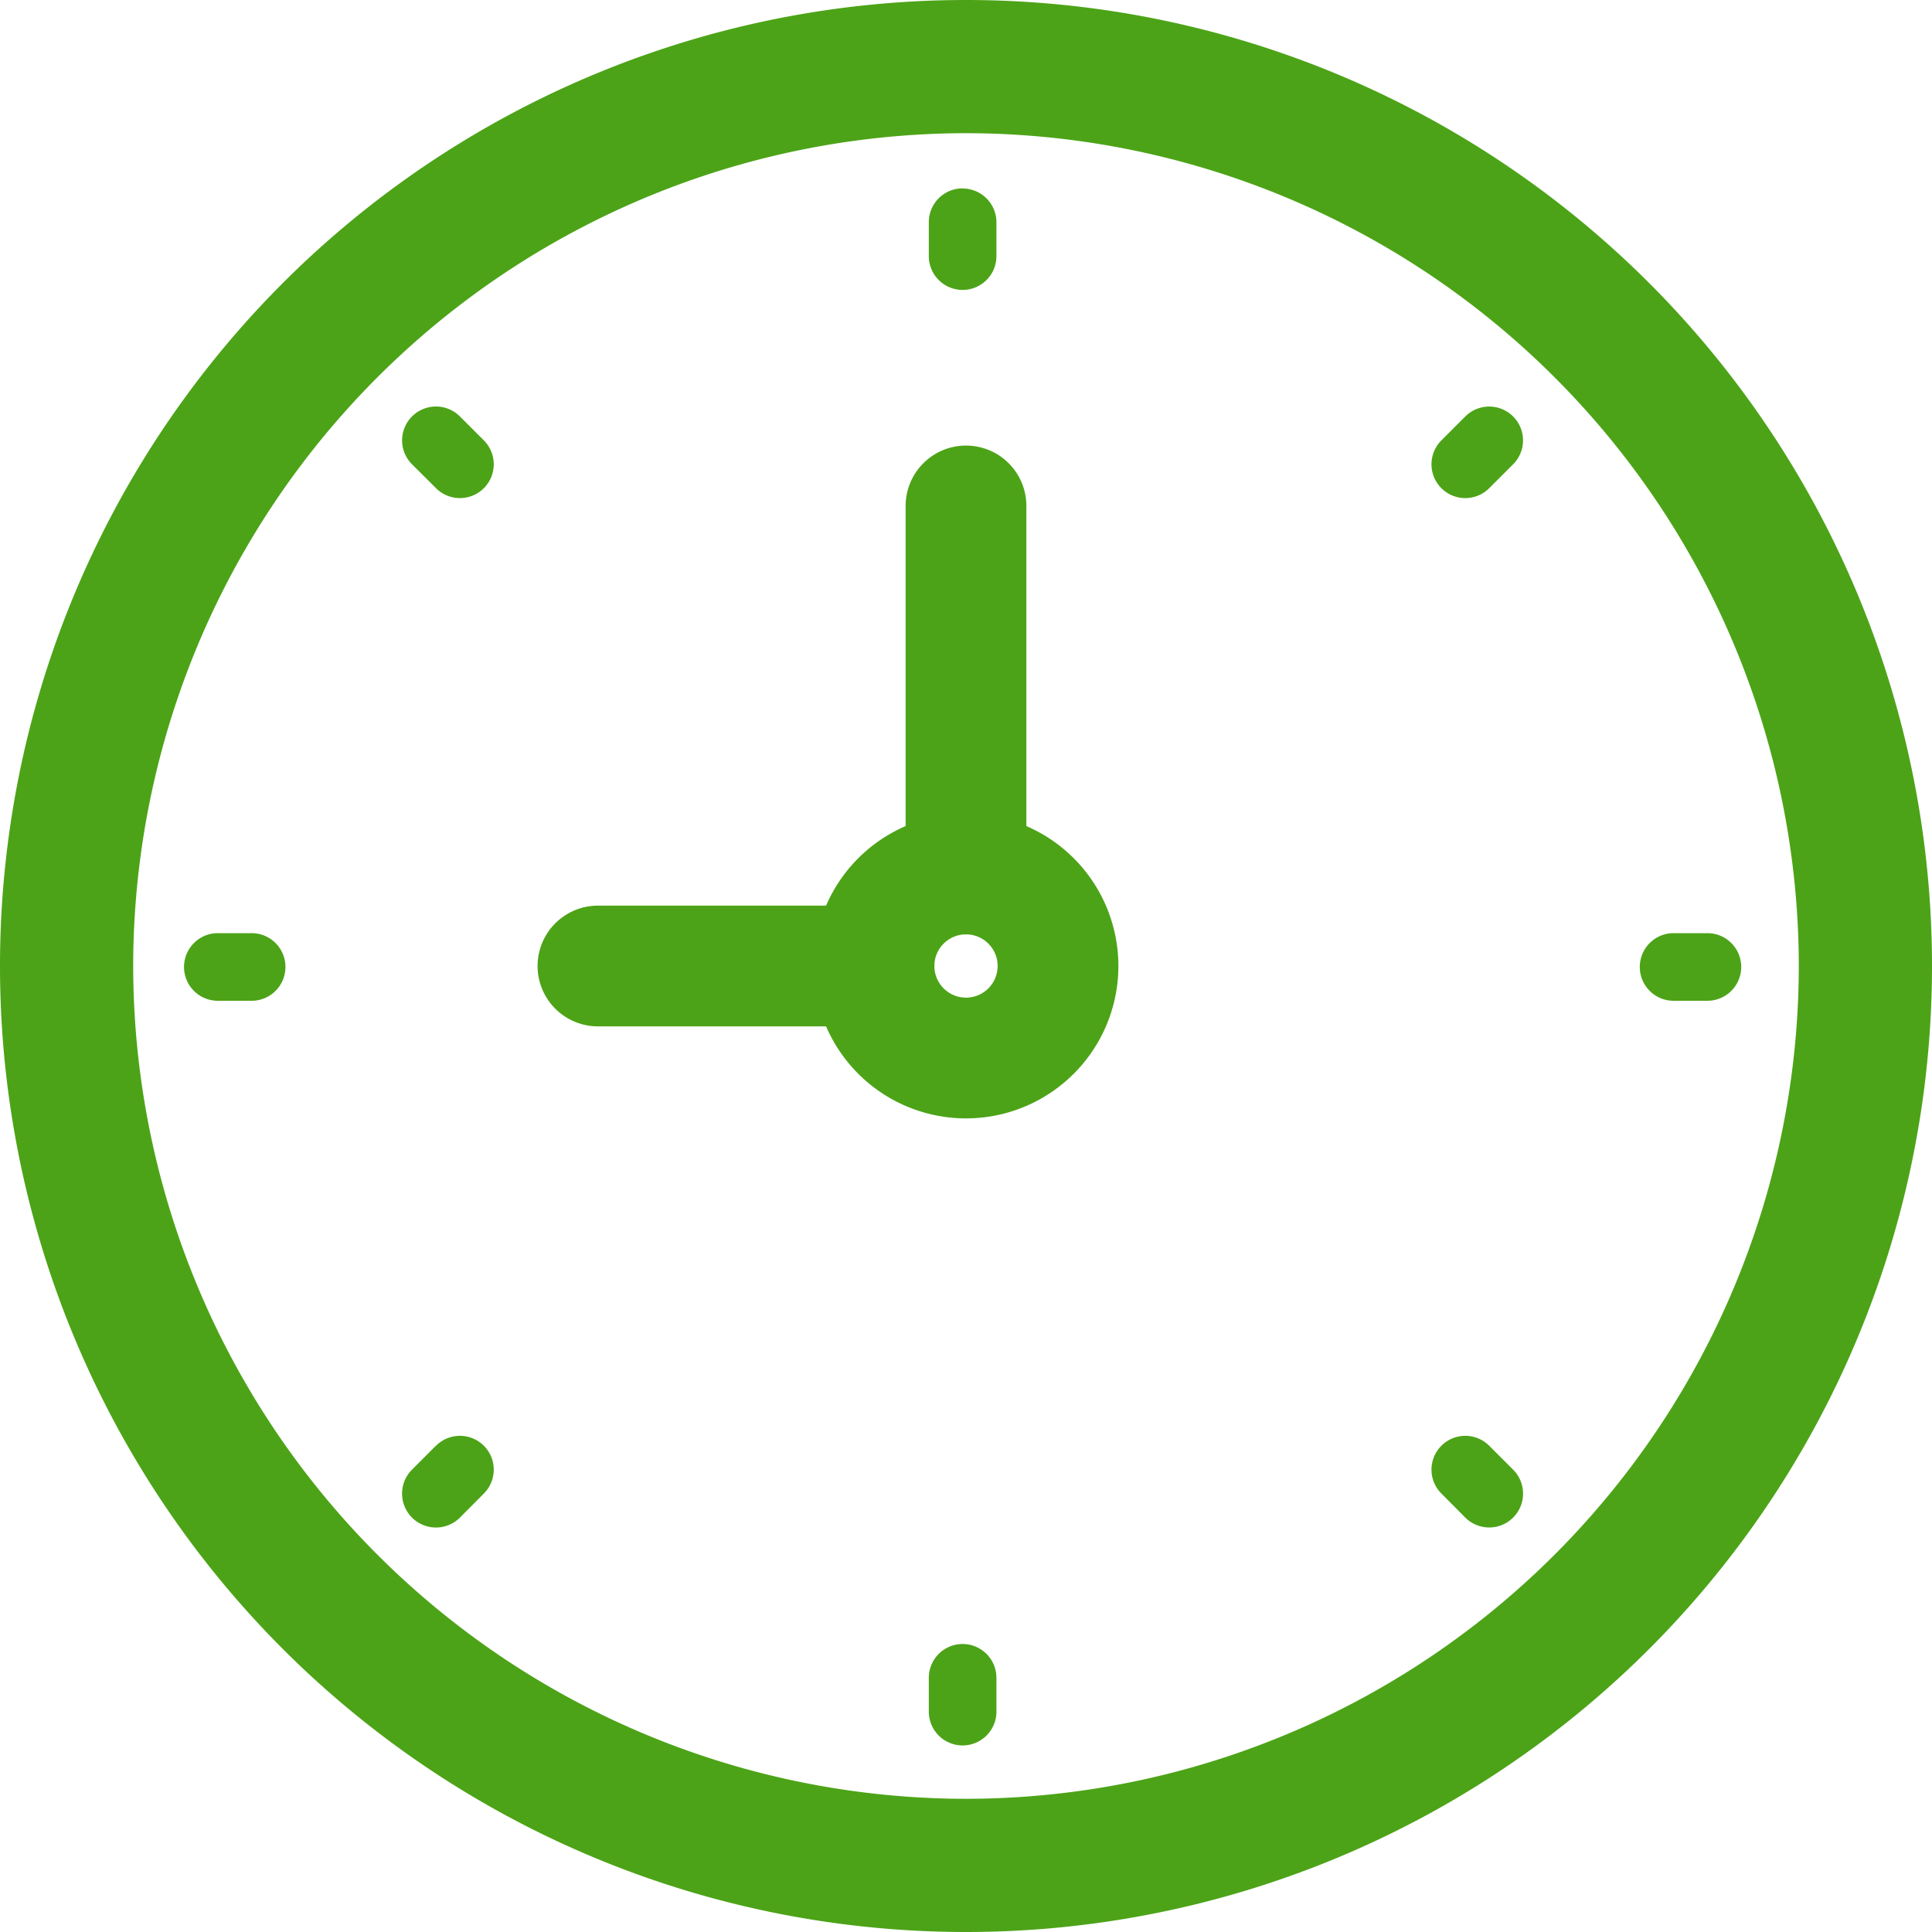
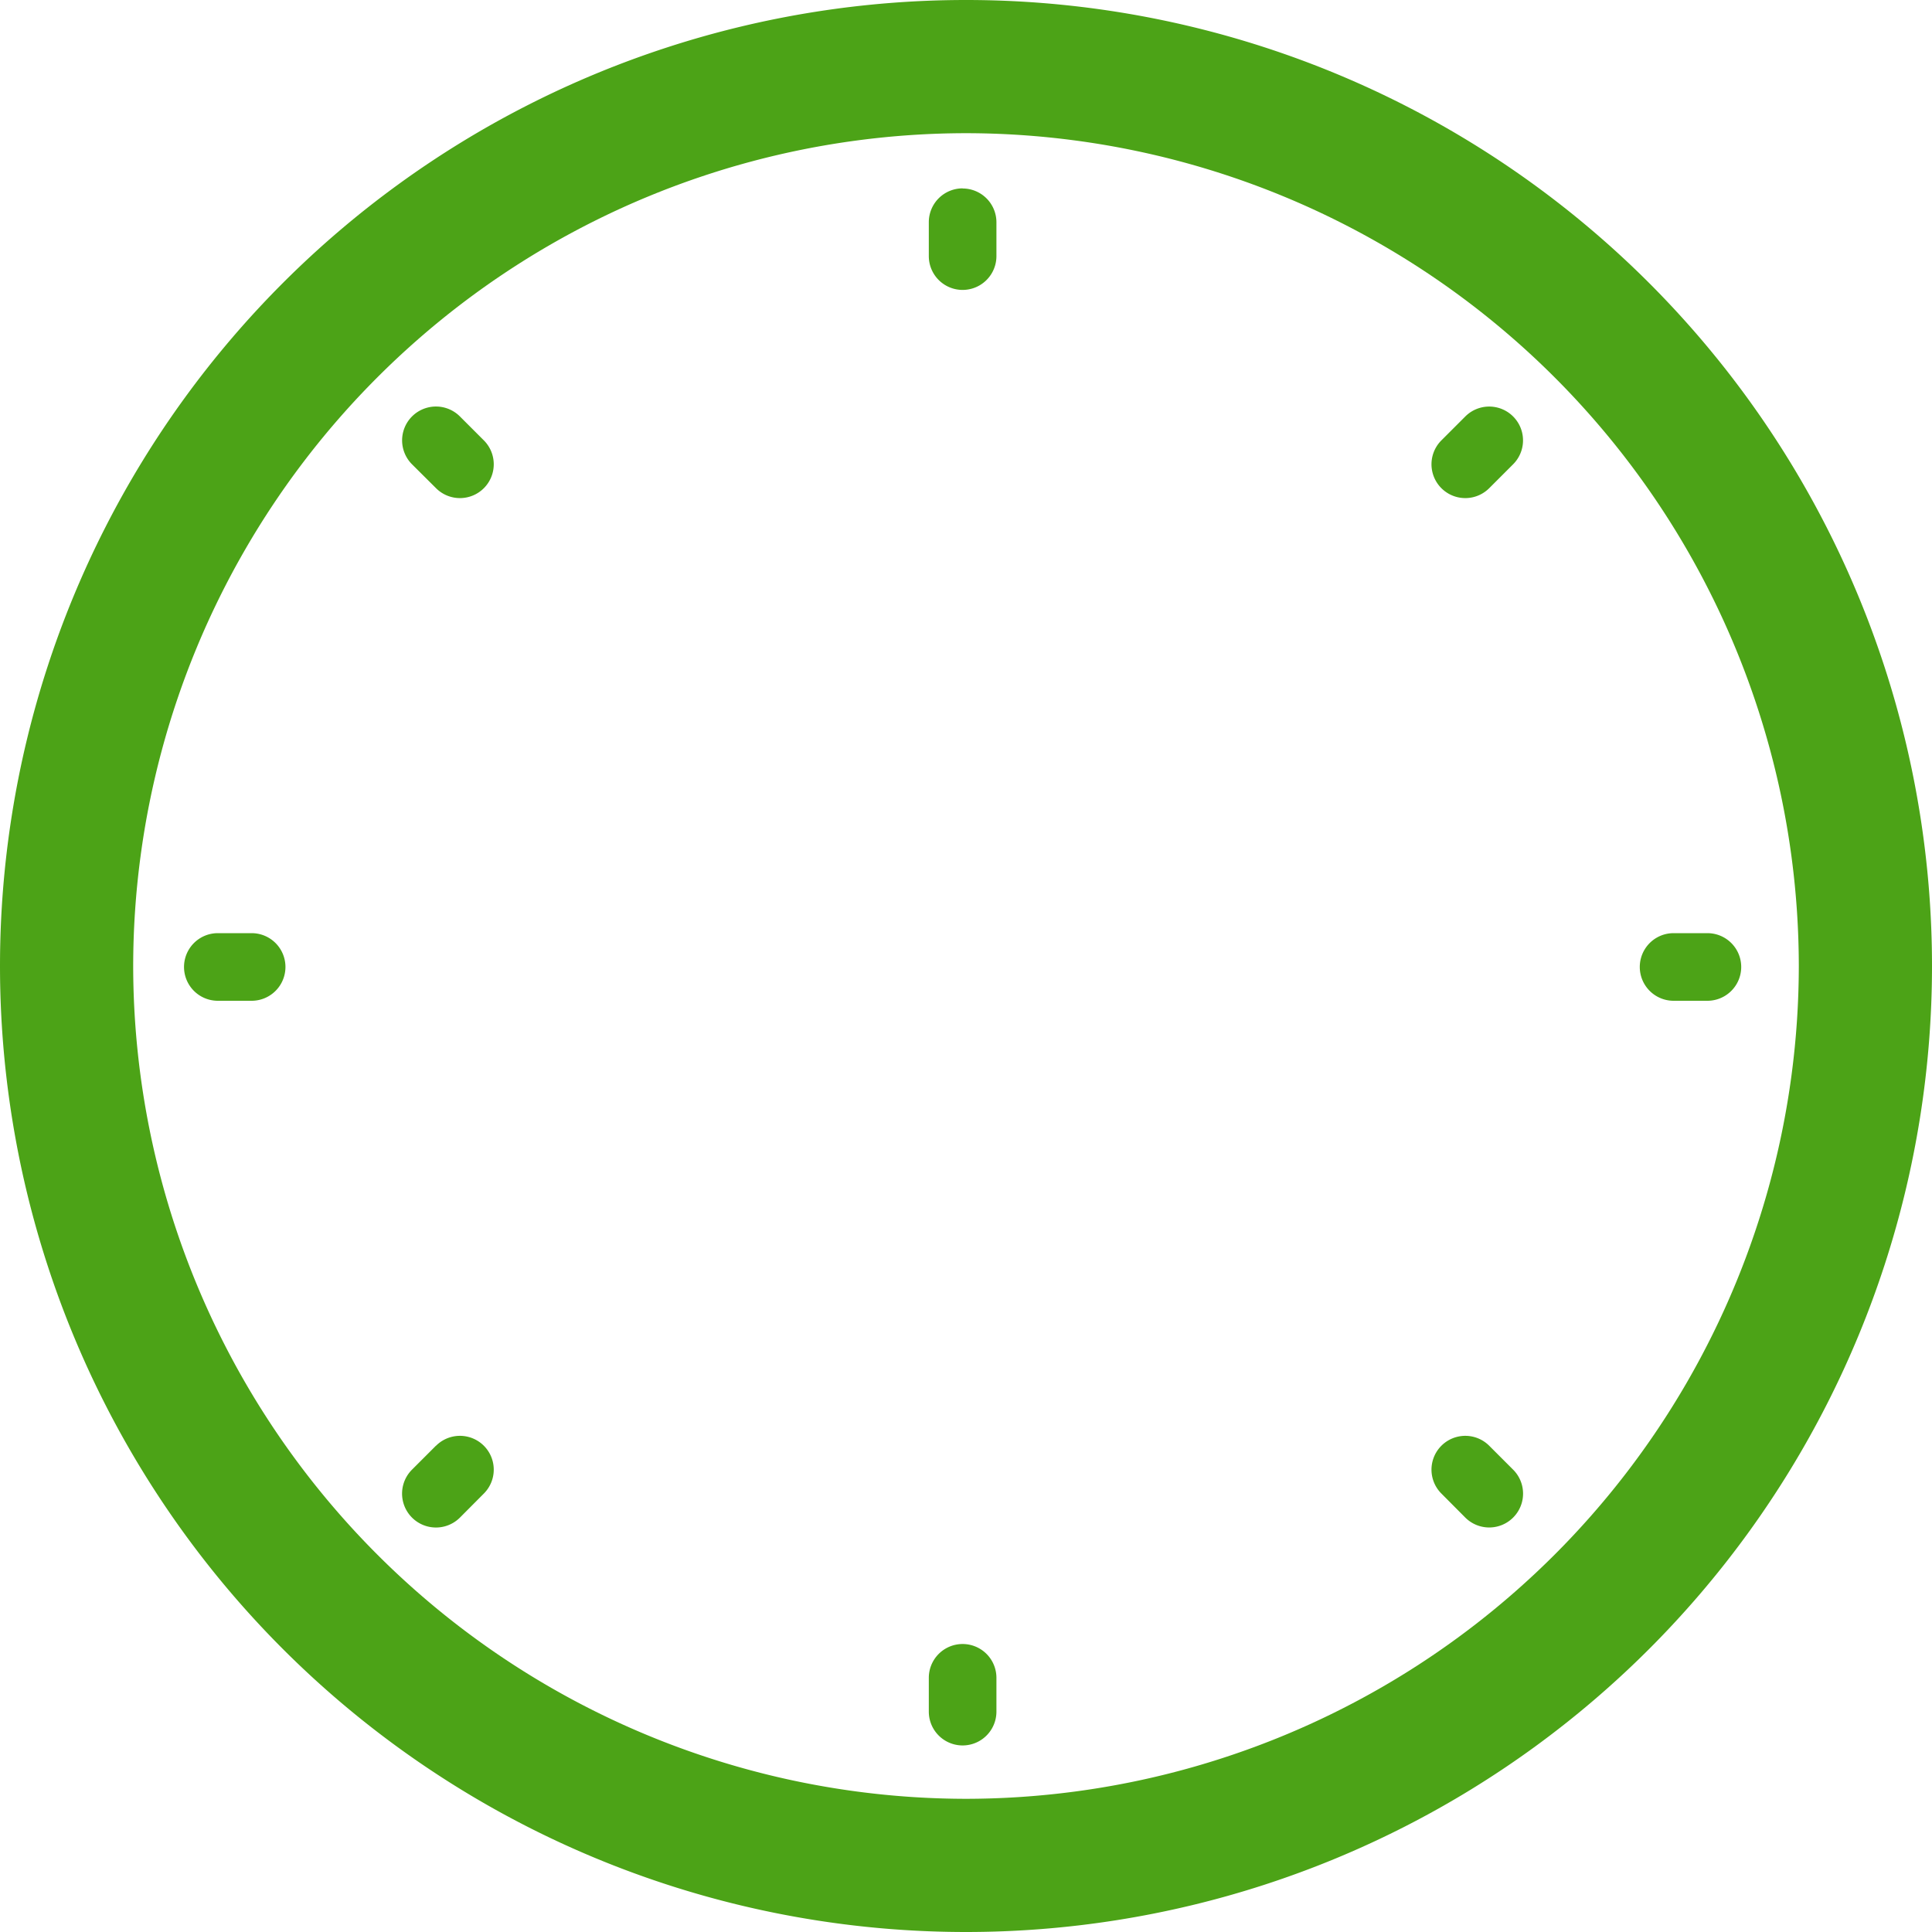
<svg xmlns="http://www.w3.org/2000/svg" width="16" height="16" fill="none">
  <path fill-rule="evenodd" clip-rule="evenodd" d="M0 8a8 8 0 1 1 16 0A8 8 0 0 1 0 8zm14.897 0A6.904 6.904 0 0 0 8 1.103 6.904 6.904 0 0 0 1.103 8 6.904 6.904 0 0 0 8 14.897 6.904 6.904 0 0 0 14.897 8z" fill="#4CA317" />
  <path d="M7.972 1.56a.28.28 0 0 0-.28.28v.281a.28.28 0 1 0 .56 0v-.28a.28.28 0 0 0-.28-.28zM7.972 13.615a.28.28 0 0 0-.28.28v.28a.28.28 0 1 0 .56 0v-.28a.28.28 0 0 0-.28-.28zM14.14 7.728h-.28a.28.28 0 1 0 0 .56h.28a.28.28 0 1 0 0-.56zM2.084 7.728h-.28a.28.28 0 1 0 0 .56h.28a.28.28 0 1 0 0-.56zM12.135 3.449l-.198.198a.28.28 0 1 0 .396.396l.198-.198a.28.28 0 1 0-.396-.396zM3.61 11.973l-.198.198a.28.28 0 1 0 .397.397l.198-.199a.28.28 0 1 0-.396-.396zM12.333 11.973a.28.28 0 1 0-.396.396l.198.199a.28.28 0 1 0 .396-.397l-.198-.198zM3.809 3.449a.28.28 0 1 0-.397.396l.199.198a.28.28 0 0 0 .396 0 .28.28 0 0 0 0-.396l-.198-.198z" fill="#4CA317" />
-   <path d="M7.238 8H4.952M8 7.238V4.19" stroke="#4CA317" stroke-linecap="round" stroke-linejoin="round" />
-   <path clip-rule="evenodd" d="M8 8.762a.762.762 0 1 0 0-1.524.762.762 0 0 0 0 1.524z" stroke="#4CA317" stroke-linecap="round" stroke-linejoin="round" />
</svg>